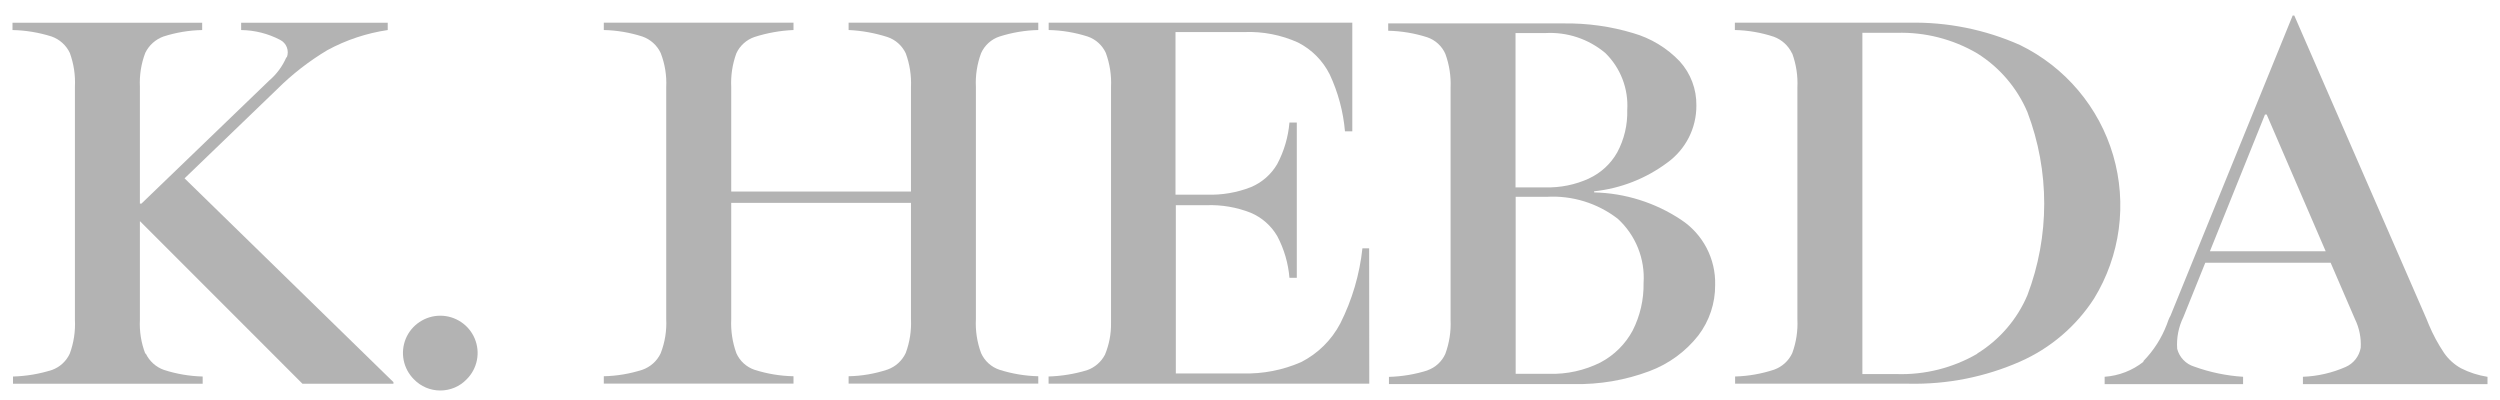
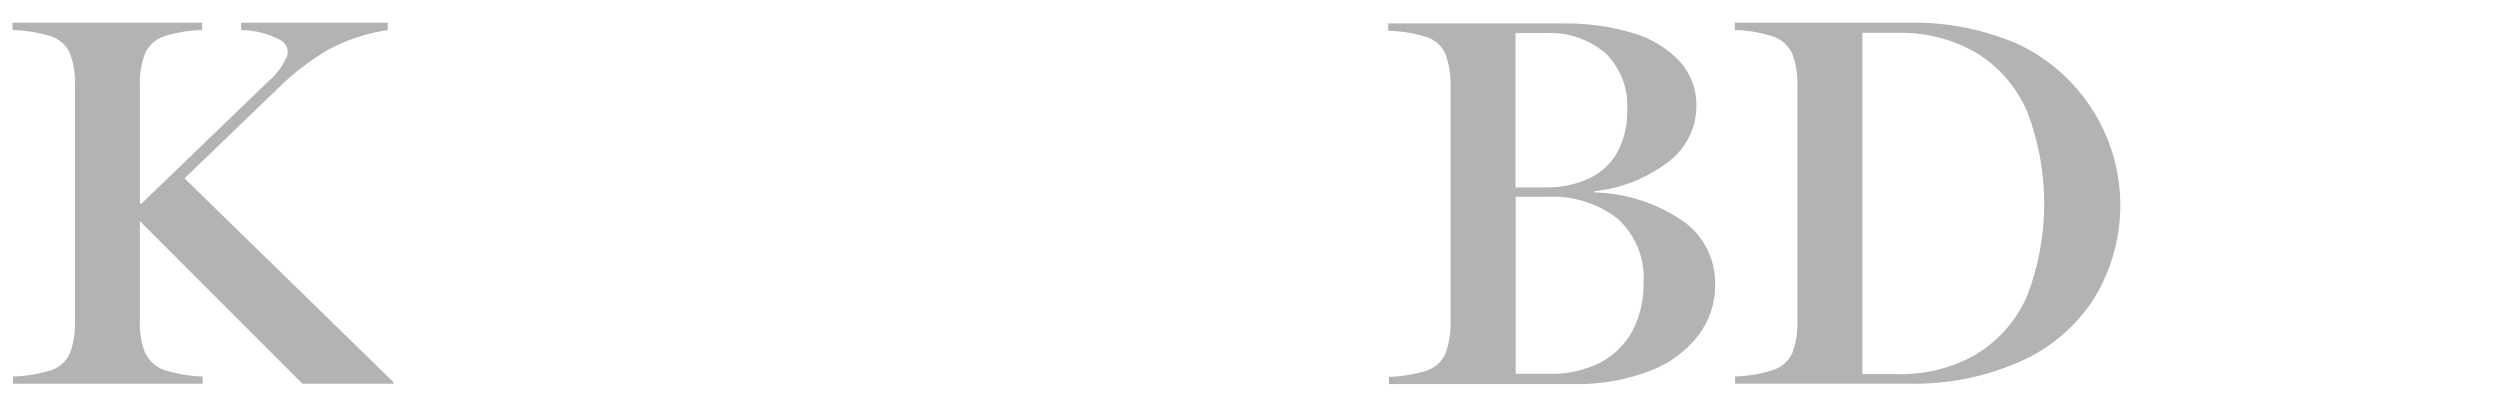
<svg xmlns="http://www.w3.org/2000/svg" width="100" height="16" viewBox="0 0 100 16" fill="none">
  <path d="M15.738 15.286V15.349H12.098L5.424 8.672L7.32 7.073L15.738 15.286ZM11.474 2.291C11.523 2.162 11.523 2.02 11.473 1.891C11.424 1.763 11.328 1.657 11.205 1.595C10.724 1.343 10.19 1.209 9.646 1.202V0.909H15.509V1.202C14.665 1.326 13.85 1.597 13.1 2.003C12.366 2.441 11.688 2.967 11.083 3.57L5.386 9.056L5.347 8.143H5.659L10.77 3.22C11.066 2.967 11.3 2.65 11.454 2.293M5.831 14.143C5.977 14.448 6.239 14.684 6.559 14.797C7.059 14.958 7.581 15.047 8.107 15.061V15.349H0.52V15.061C1.051 15.046 1.577 14.958 2.083 14.797C2.239 14.74 2.382 14.653 2.503 14.541C2.625 14.428 2.723 14.293 2.792 14.143C2.95 13.712 3.02 13.253 2.997 12.795V3.467C3.02 3.007 2.95 2.547 2.792 2.115C2.72 1.963 2.618 1.827 2.493 1.715C2.369 1.602 2.222 1.516 2.064 1.46C1.558 1.3 1.031 1.212 0.5 1.202V0.909H8.087V1.202C7.561 1.212 7.04 1.299 6.539 1.46C6.22 1.576 5.959 1.81 5.811 2.115C5.647 2.546 5.574 3.006 5.596 3.467V12.795C5.573 13.254 5.646 13.713 5.811 14.143" fill="black" fill-opacity="0.3" />
-   <path d="M16.556 15.172C16.347 14.964 16.205 14.698 16.147 14.409C16.089 14.12 16.119 13.821 16.231 13.548C16.344 13.276 16.536 13.043 16.782 12.88C17.027 12.716 17.316 12.628 17.611 12.628C17.907 12.628 18.196 12.716 18.441 12.88C18.687 13.043 18.878 13.276 18.991 13.548C19.104 13.821 19.134 14.12 19.076 14.409C19.018 14.698 18.876 14.964 18.666 15.172C18.53 15.314 18.366 15.427 18.185 15.504C18.003 15.58 17.808 15.62 17.611 15.62C17.414 15.62 17.219 15.58 17.038 15.504C16.857 15.427 16.693 15.314 16.556 15.172Z" fill="black" fill-opacity="0.3" />
-   <path d="M36.23 2.133C36.158 1.98 36.055 1.843 35.928 1.73C35.802 1.618 35.653 1.532 35.492 1.479C34.99 1.319 34.47 1.225 33.944 1.201V0.908H41.531V1.201C41.005 1.213 40.484 1.301 39.983 1.46C39.82 1.513 39.671 1.6 39.544 1.714C39.417 1.829 39.315 1.968 39.245 2.124C39.083 2.559 39.012 3.023 39.036 3.486V12.765C39.012 13.229 39.083 13.692 39.245 14.127C39.315 14.283 39.417 14.423 39.544 14.537C39.671 14.652 39.82 14.738 39.983 14.792C40.484 14.951 41.005 15.038 41.531 15.05V15.343H33.944V15.05C34.474 15.04 34.999 14.949 35.502 14.782C35.661 14.725 35.808 14.637 35.933 14.523C36.058 14.409 36.158 14.271 36.23 14.118C36.39 13.685 36.461 13.226 36.439 12.765V3.486C36.46 3.026 36.389 2.566 36.23 2.133ZM28.061 7.662H36.957V8.116H28.061V7.662ZM26.429 2.124C26.357 1.969 26.255 1.831 26.128 1.717C26.001 1.603 25.853 1.515 25.692 1.46C25.194 1.3 24.675 1.213 24.152 1.201V0.908H31.74V1.201C31.21 1.224 30.686 1.317 30.181 1.479C30.022 1.533 29.875 1.619 29.75 1.732C29.625 1.844 29.524 1.981 29.454 2.133C29.296 2.566 29.226 3.026 29.249 3.486V12.765C29.227 13.228 29.297 13.691 29.454 14.127C29.522 14.282 29.623 14.421 29.748 14.536C29.873 14.65 30.021 14.737 30.181 14.792C30.686 14.952 31.21 15.04 31.74 15.05V15.343H24.152V15.05C24.675 15.039 25.194 14.951 25.692 14.792C25.853 14.736 26.001 14.648 26.128 14.534C26.255 14.42 26.357 14.282 26.429 14.127C26.597 13.694 26.672 13.23 26.649 12.765V3.486C26.672 3.022 26.597 2.558 26.429 2.124Z" fill="black" fill-opacity="0.3" />
-   <path d="M54.771 15.348H41.943V15.06C42.461 15.044 42.975 14.96 43.472 14.811C43.786 14.704 44.047 14.48 44.2 14.185C44.366 13.783 44.449 13.351 44.441 12.916V3.486C44.464 3.019 44.393 2.553 44.232 2.114C44.161 1.961 44.06 1.825 43.935 1.712C43.81 1.6 43.664 1.514 43.504 1.46C43 1.299 42.475 1.212 41.947 1.201V0.908H54.092V5.254H53.799C53.731 4.466 53.524 3.695 53.189 2.978C52.914 2.427 52.468 1.978 51.918 1.699C51.25 1.398 50.521 1.255 49.788 1.282H47.02V7.786H48.276C48.878 7.807 49.478 7.704 50.039 7.484C50.481 7.298 50.85 6.974 51.09 6.561C51.363 6.046 51.529 5.481 51.578 4.901H51.872V11.113H51.578C51.53 10.529 51.364 9.961 51.09 9.444C50.847 9.027 50.475 8.7 50.03 8.511C49.468 8.289 48.865 8.186 48.261 8.208H47.033V14.938H49.715C50.516 14.96 51.312 14.805 52.045 14.484C52.717 14.143 53.264 13.601 53.613 12.935C54.086 11.995 54.385 10.978 54.497 9.932H54.766L54.771 15.348Z" fill="black" fill-opacity="0.3" />
  <path d="M60.627 14.953H61.961C62.674 14.974 63.38 14.818 64.018 14.499C64.566 14.21 65.016 13.765 65.308 13.219C65.606 12.631 65.755 11.979 65.743 11.32C65.775 10.842 65.698 10.363 65.52 9.919C65.341 9.474 65.065 9.075 64.712 8.752C63.899 8.124 62.885 7.811 61.859 7.873H60.627V14.953ZM63.556 7.14C64.034 6.919 64.431 6.554 64.689 6.096C64.969 5.575 65.107 4.99 65.09 4.399C65.116 3.979 65.051 3.559 64.9 3.166C64.749 2.773 64.516 2.418 64.215 2.123C63.545 1.558 62.682 1.271 61.806 1.323H60.621V7.496H61.806C62.411 7.512 63.011 7.391 63.56 7.14H63.556ZM57.087 14.816C57.247 14.762 57.395 14.675 57.52 14.56C57.645 14.446 57.746 14.307 57.814 14.152C57.973 13.717 58.044 13.256 58.023 12.794V3.516C58.044 3.053 57.973 2.59 57.814 2.154C57.746 1.999 57.645 1.86 57.52 1.746C57.395 1.631 57.247 1.544 57.087 1.49C56.582 1.329 56.057 1.241 55.528 1.23V0.937H62.554C63.49 0.924 64.423 1.054 65.32 1.323C66.034 1.527 66.68 1.918 67.191 2.456C67.629 2.94 67.866 3.572 67.855 4.224C67.857 4.669 67.753 5.108 67.551 5.505C67.349 5.901 67.055 6.244 66.693 6.505C65.838 7.143 64.827 7.54 63.765 7.652V7.696C65.005 7.725 66.211 8.104 67.243 8.79C67.673 9.073 68.024 9.46 68.262 9.916C68.5 10.371 68.619 10.879 68.606 11.393C68.613 12.124 68.376 12.837 67.932 13.42C67.425 14.065 66.749 14.558 65.98 14.845C65.011 15.209 63.981 15.384 62.946 15.363H55.558V15.075C56.087 15.06 56.612 14.972 57.116 14.811" fill="black" fill-opacity="0.3" />
  <path d="M79.088 14.142C79.983 13.59 80.686 12.775 81.096 11.808C81.993 9.448 81.993 6.842 81.096 4.483C80.683 3.513 79.982 2.694 79.088 2.134C78.113 1.563 76.997 1.279 75.868 1.313H74.495V14.963H75.868C76.996 14.998 78.112 14.717 79.088 14.152M71.681 2.134C71.535 1.826 71.273 1.588 70.953 1.47C70.45 1.303 69.925 1.213 69.395 1.201V0.908H76.357C77.887 0.875 79.405 1.18 80.803 1.802C81.697 2.239 82.491 2.857 83.132 3.618C83.774 4.378 84.249 5.264 84.528 6.218C84.806 7.172 84.882 8.174 84.751 9.159C84.619 10.144 84.283 11.091 83.764 11.939C83.046 13.052 82.016 13.93 80.803 14.464C79.403 15.08 77.886 15.381 76.357 15.348H69.404V15.06C69.934 15.045 70.459 14.953 70.963 14.787C71.122 14.73 71.269 14.642 71.394 14.528C71.519 14.414 71.62 14.276 71.691 14.123C71.849 13.691 71.918 13.233 71.896 12.775V3.496C71.918 3.036 71.848 2.577 71.691 2.144" fill="black" fill-opacity="0.3" />
-   <path d="M88.021 10.05H93.8V10.509H88.021V10.05ZM85.734 14.445C86.144 14.026 86.463 13.527 86.672 12.98C86.702 12.897 86.721 12.841 86.736 12.804C86.759 12.743 86.787 12.684 86.82 12.628L91.707 0.62H91.771L96.984 12.582C97.038 12.705 97.097 12.841 97.15 12.978C97.316 13.378 97.523 13.761 97.765 14.121C97.94 14.373 98.171 14.582 98.44 14.731C98.773 14.9 99.131 15.015 99.5 15.073V15.364H92.117V15.071C92.705 15.049 93.283 14.916 93.822 14.68C93.978 14.612 94.115 14.507 94.221 14.373C94.326 14.24 94.397 14.083 94.428 13.915C94.452 13.518 94.373 13.121 94.198 12.763L90.667 4.581H90.6L87.336 12.682C87.142 13.076 87.056 13.514 87.087 13.952C87.13 14.12 87.216 14.273 87.335 14.398C87.455 14.523 87.605 14.615 87.771 14.665C88.399 14.892 89.057 15.029 89.723 15.071V15.364H84.186V15.071C84.753 15.031 85.294 14.822 85.74 14.47" fill="black" fill-opacity="0.3" />
</svg>